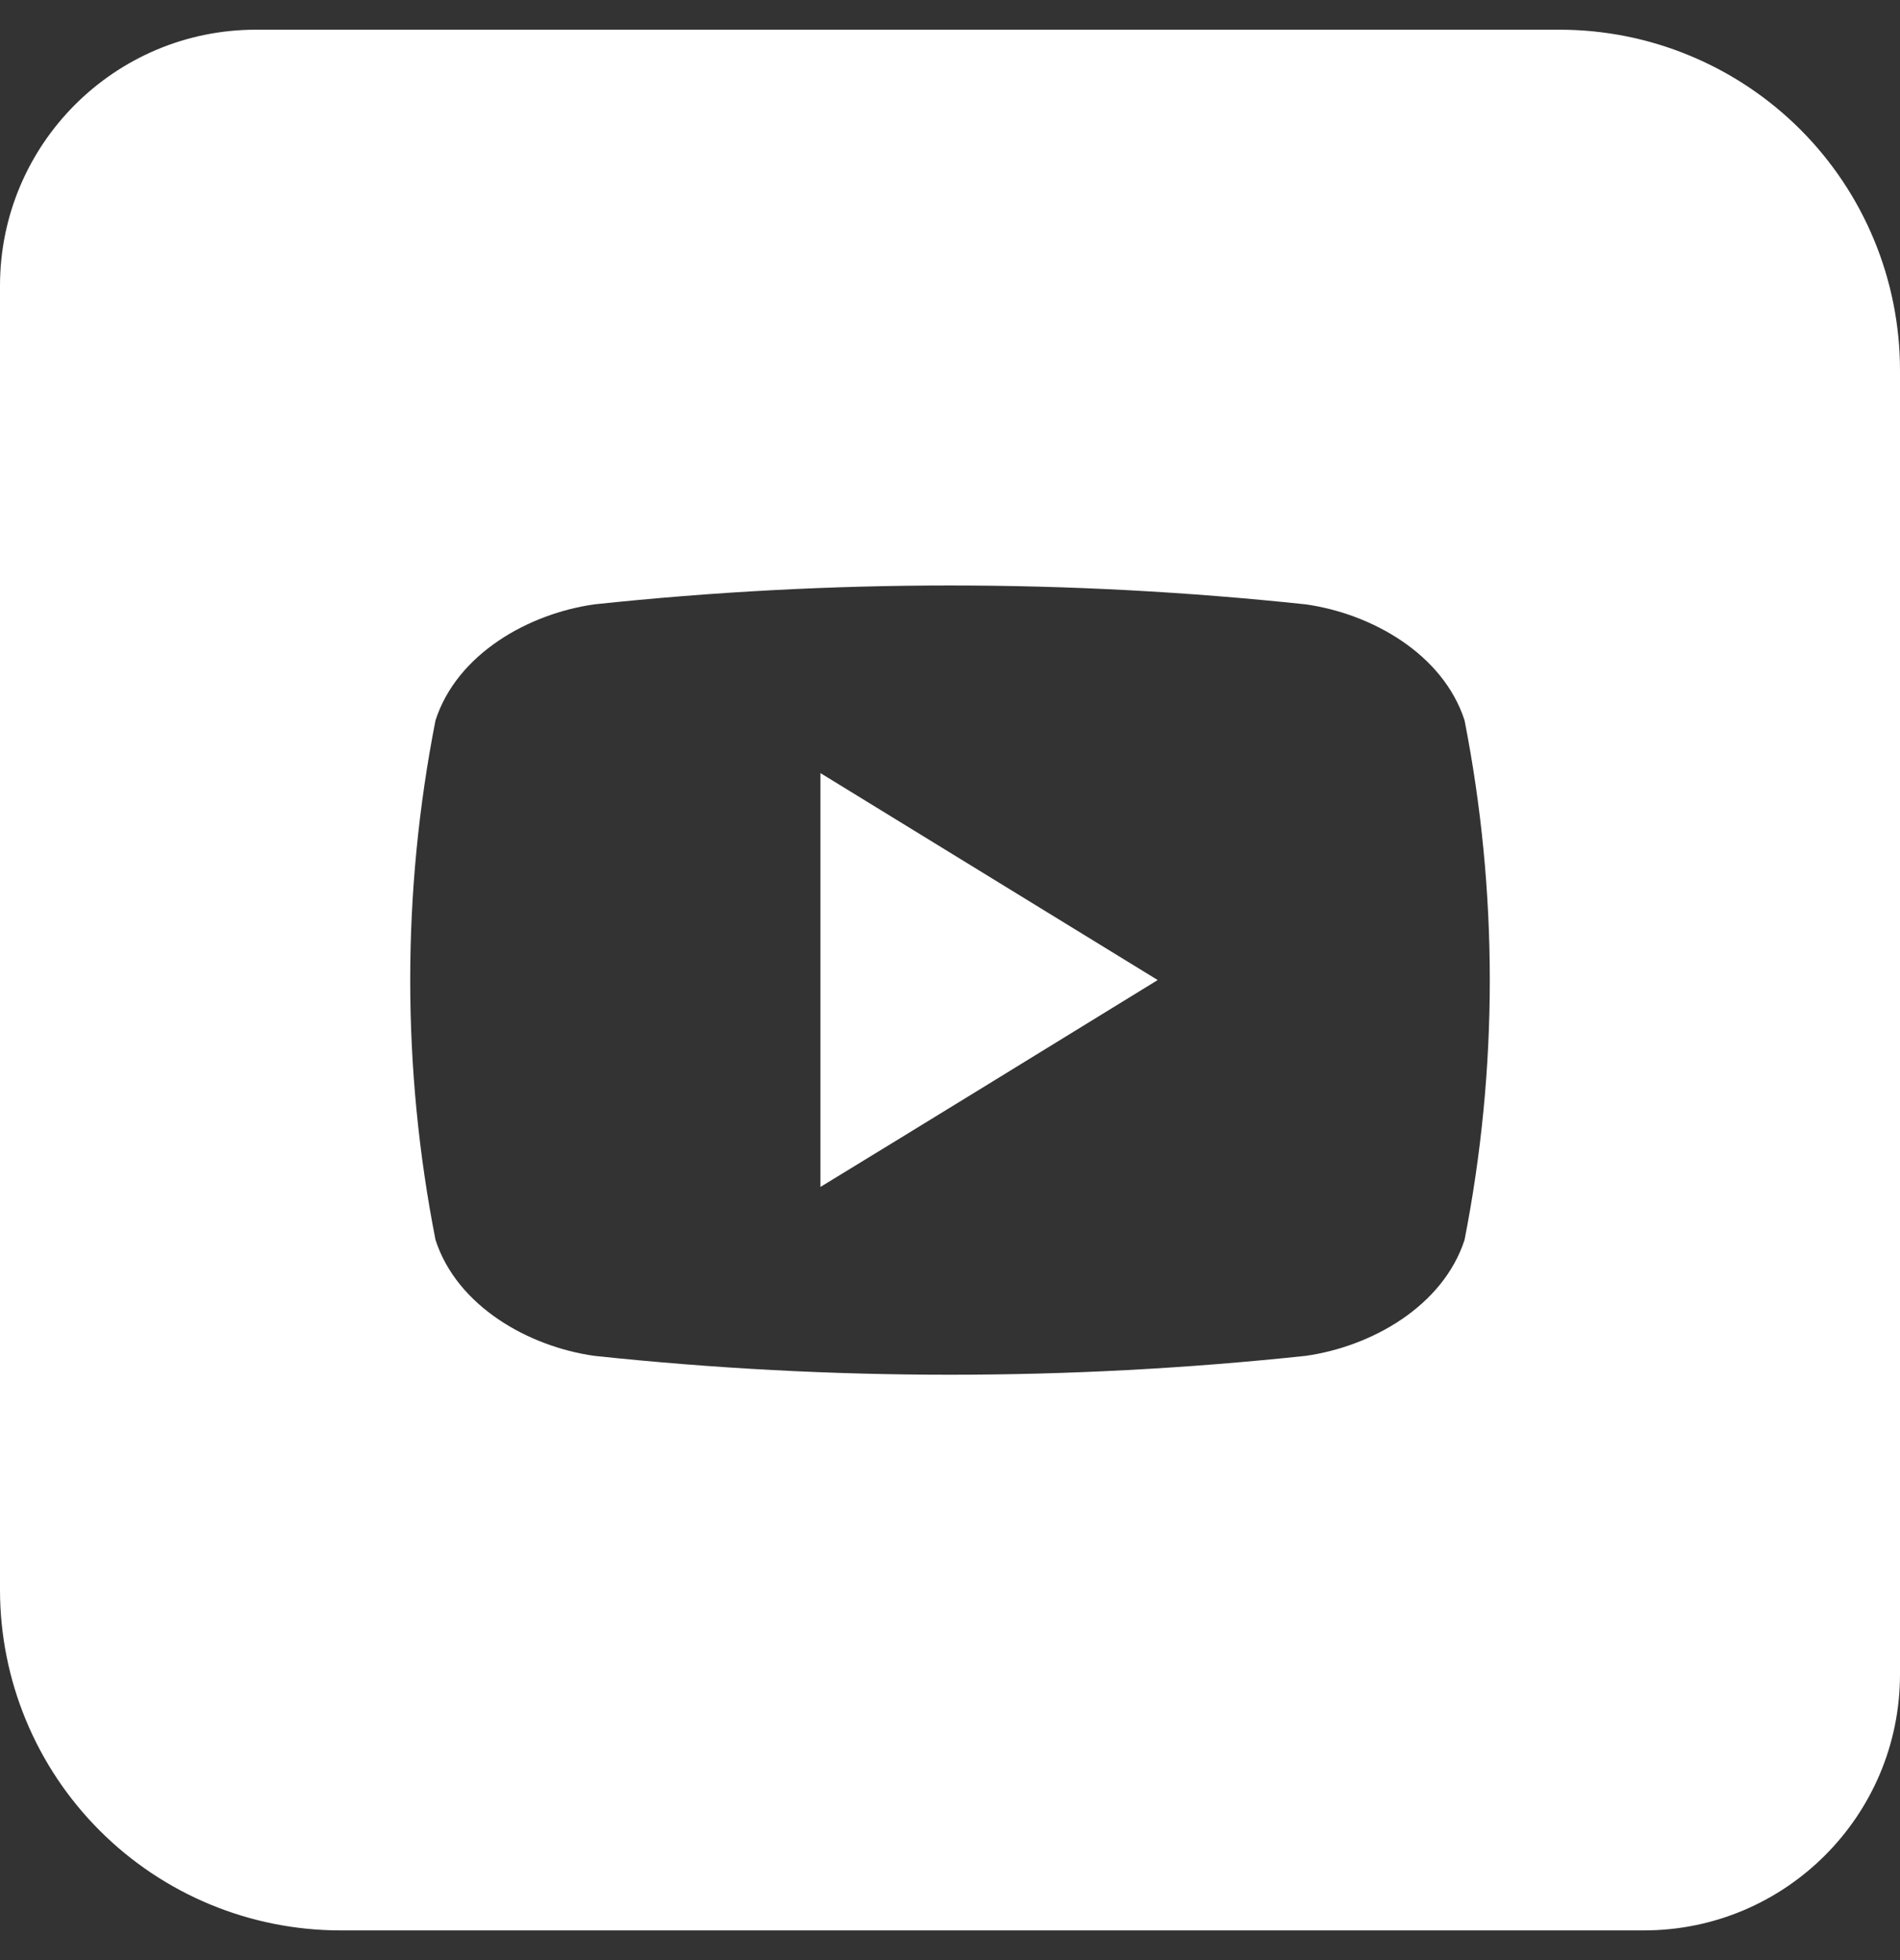
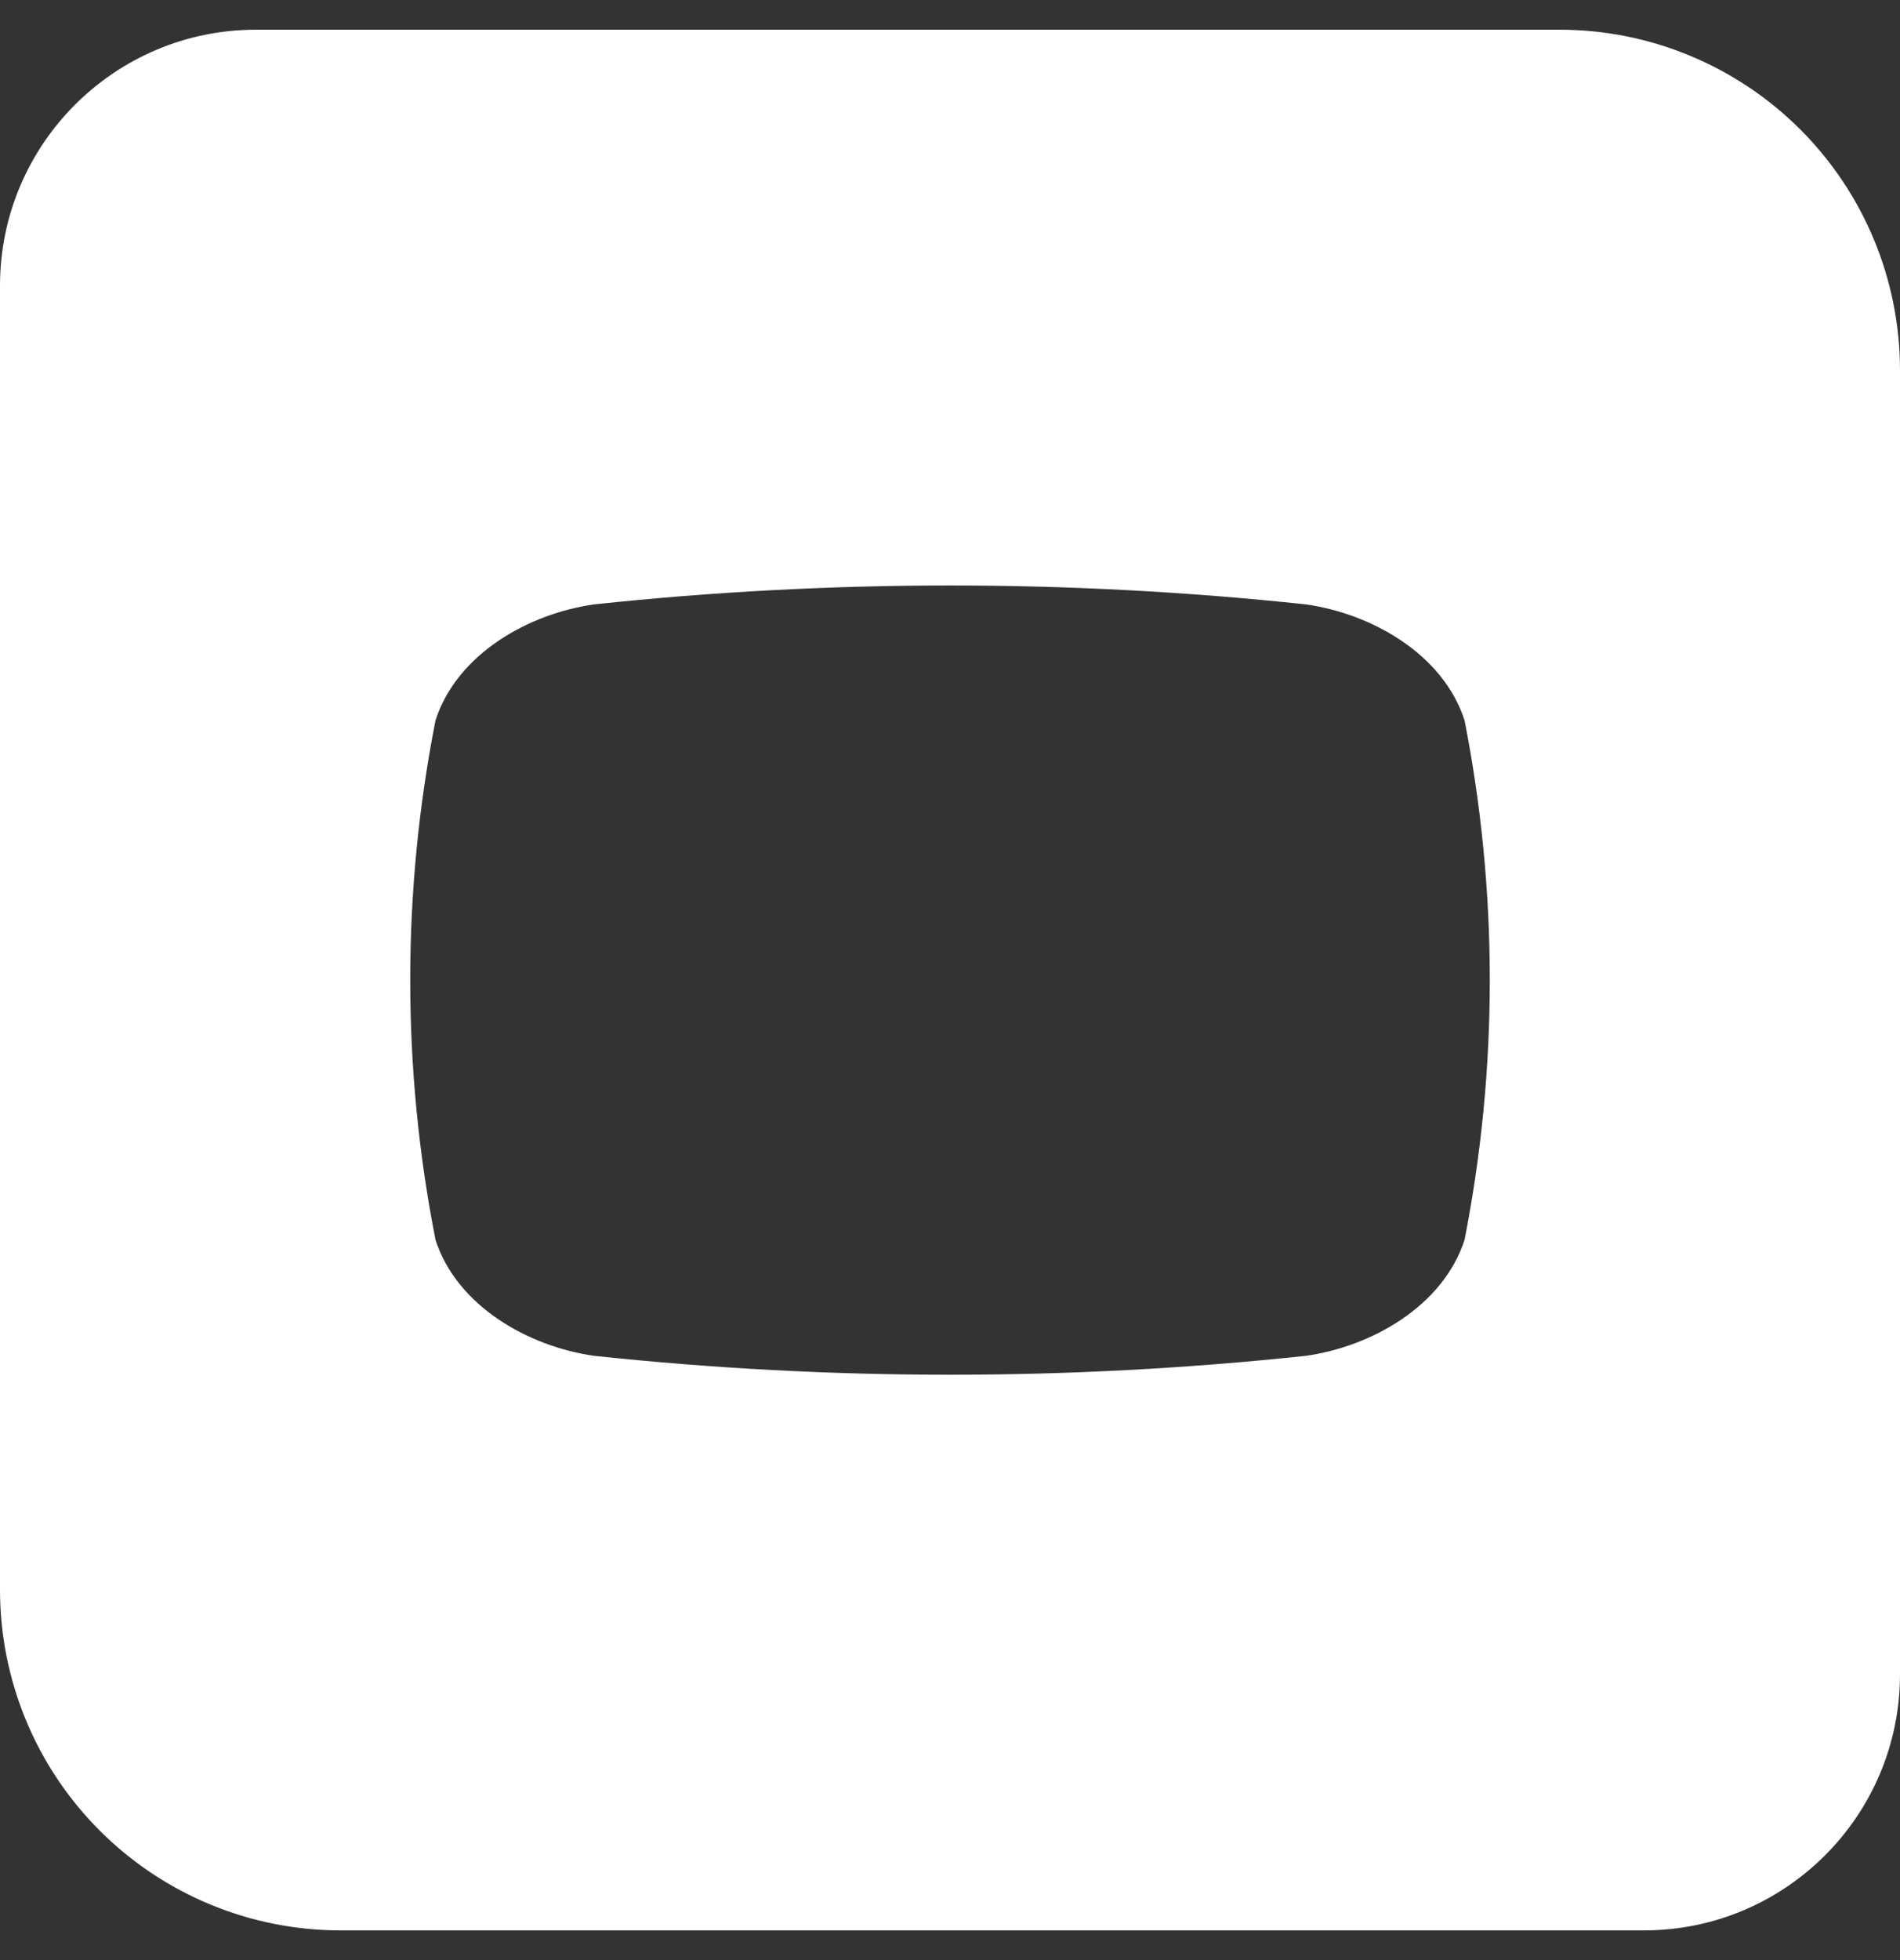
<svg xmlns="http://www.w3.org/2000/svg" width="32" height="33" viewBox="0 0 32 33" fill="none">
  <rect x="0" y="0" width="32" height="33" fill="#333333" stroke="none" />
-   <path d="M13.818 13.016L19.498 16.5C17.585 17.674 15.729 18.818 13.818 19.983V13.016Z" fill="white" />
  <path d="M26.265 0.5H4.312C1.931 0.5 0 2.431 0 4.812V26.765C0 28.286 0.604 29.745 1.68 30.82C2.755 31.896 4.214 32.5 5.735 32.5H27.688C30.069 32.5 32 30.569 32 28.188V6.236C32 5.483 31.852 4.737 31.564 4.041C31.276 3.345 30.854 2.713 30.321 2.18C29.788 1.648 29.156 1.225 28.46 0.937C27.765 0.648 27.019 0.5 26.265 0.5ZM24.666 20.875C24.302 21.993 23.098 22.671 21.991 22.827C18.008 23.251 13.992 23.251 10.009 22.827C8.902 22.671 7.698 21.993 7.335 20.875C6.767 17.986 6.767 15.015 7.335 12.127C7.698 11.007 8.902 10.331 10.009 10.175C13.992 9.751 18.008 9.751 21.991 10.175C23.098 10.331 24.302 11.007 24.666 12.127C25.233 15.015 25.233 17.986 24.666 20.875Z" fill="white" />
</svg>